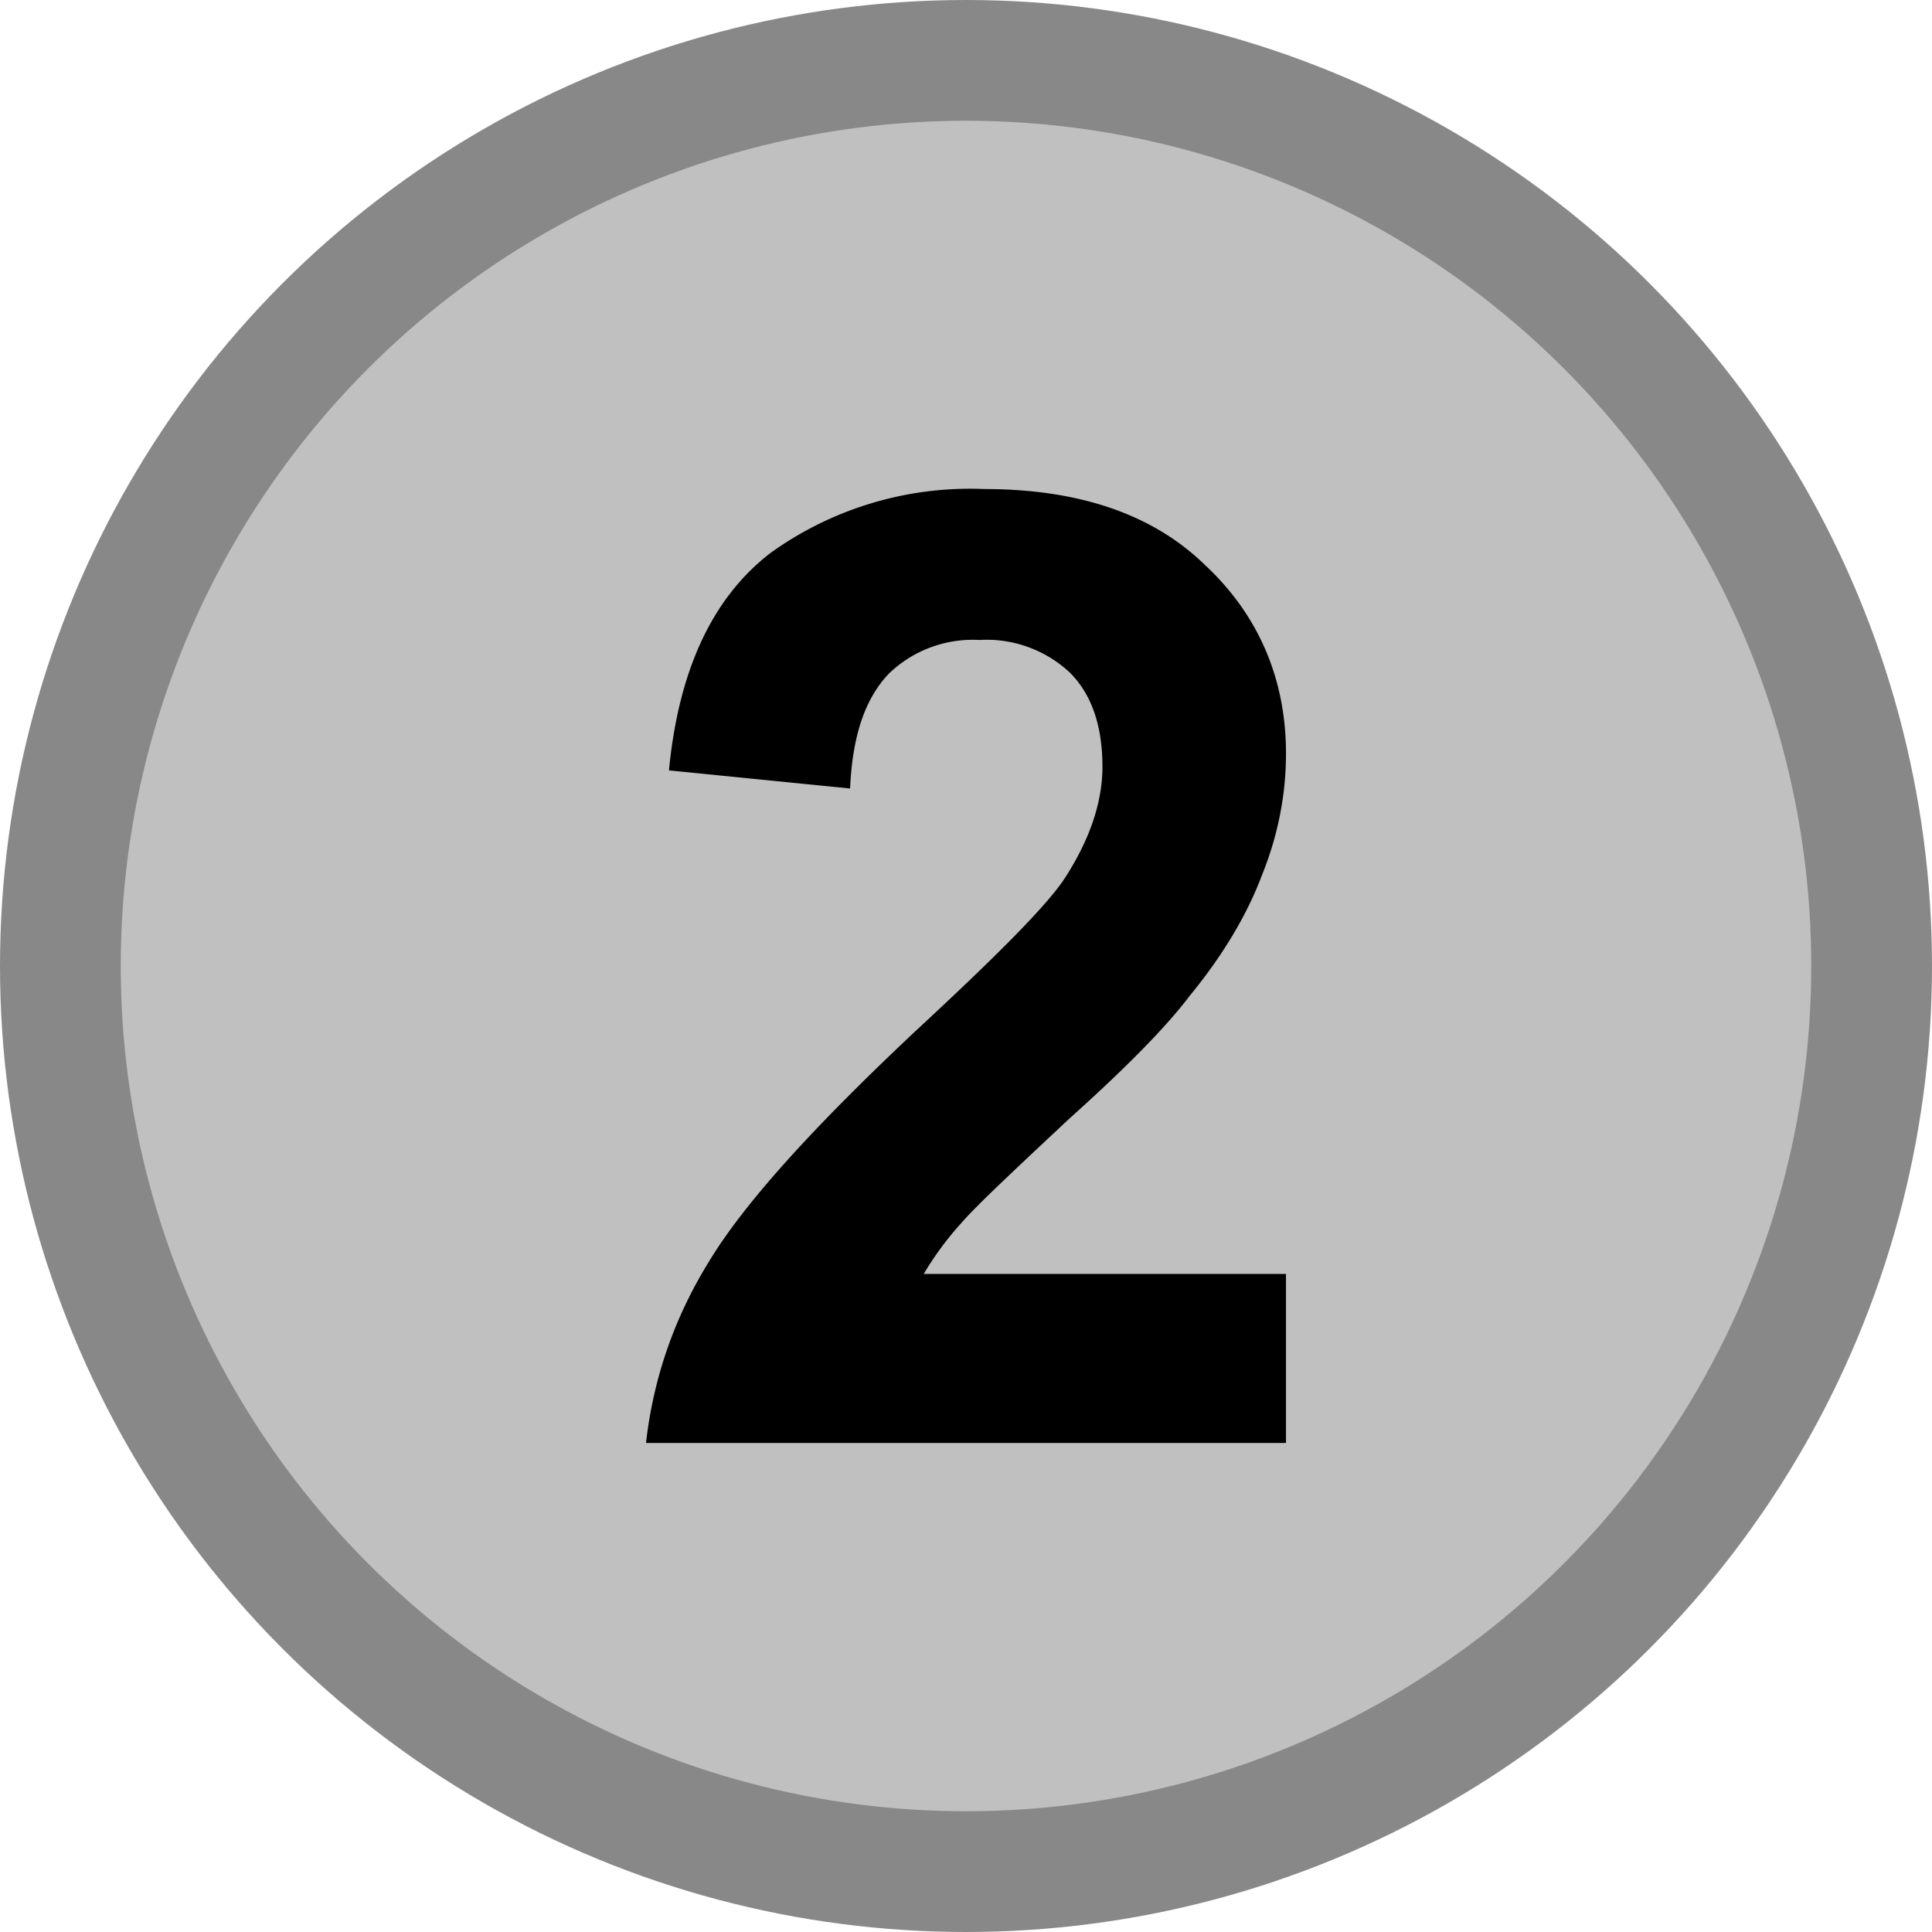
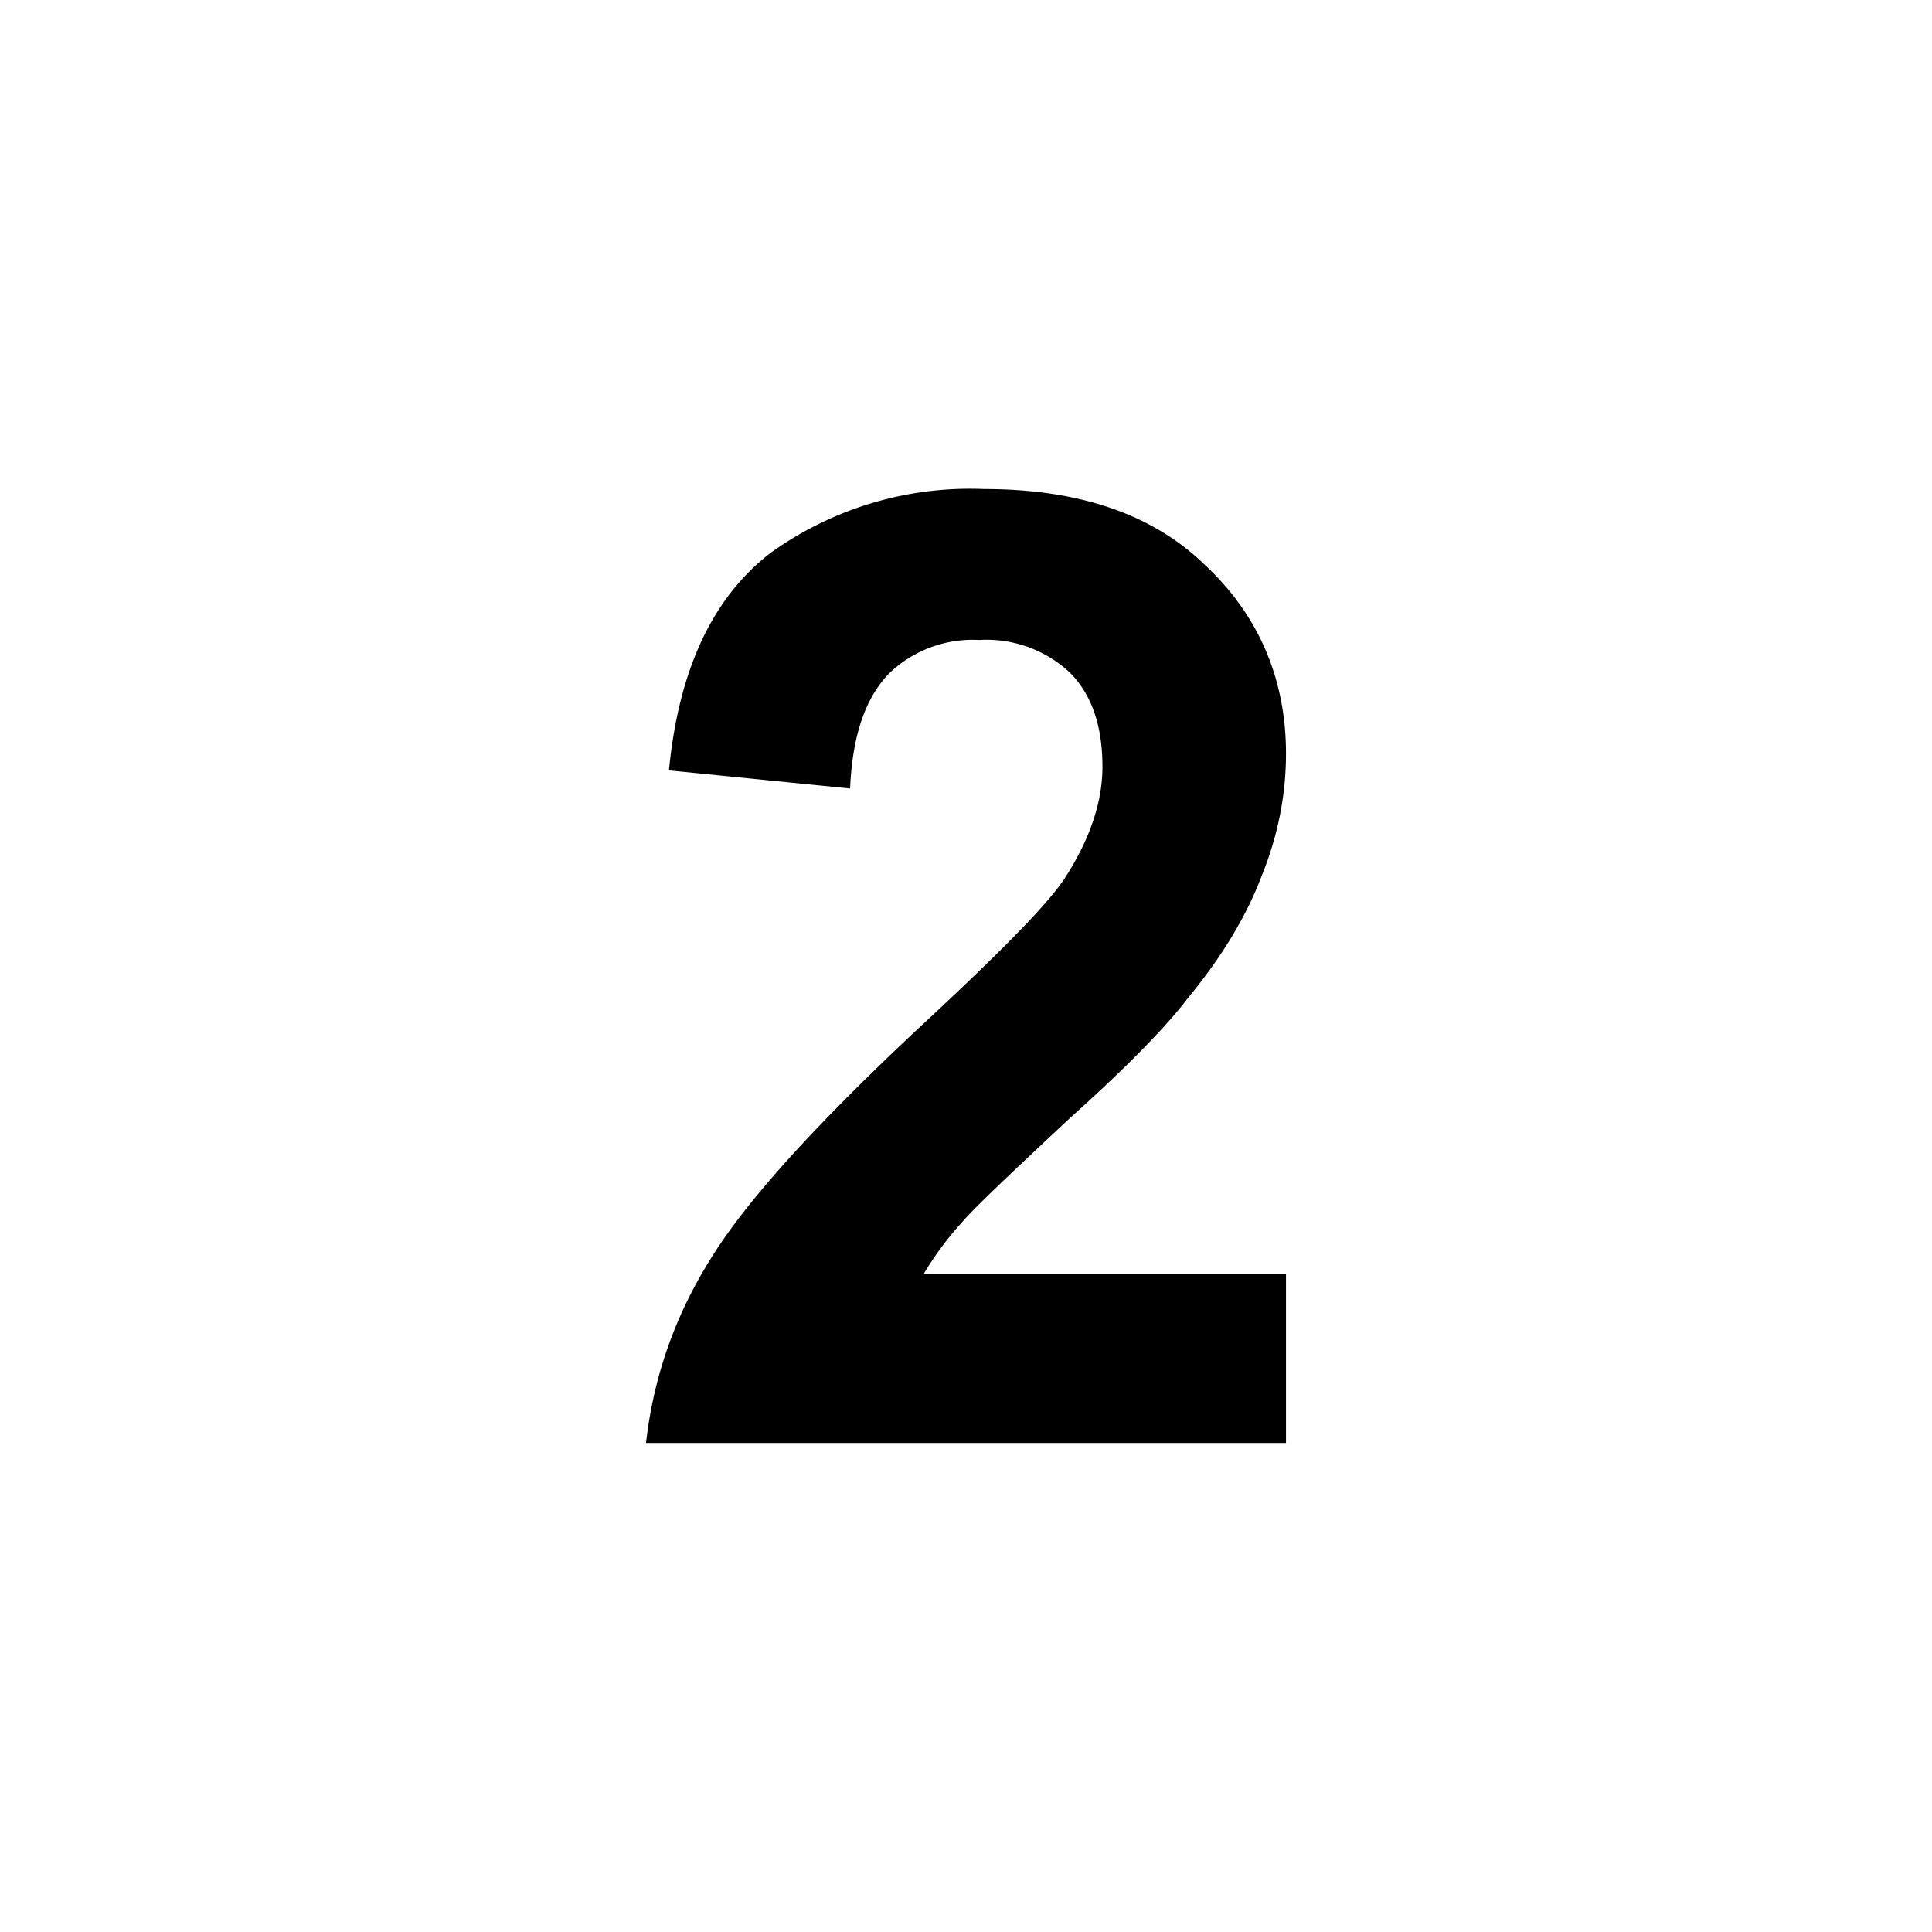
<svg xmlns="http://www.w3.org/2000/svg" width="16" height="16" version="1">
-   <circle cx="8" cy="8" r="7.5" fill="silver" stroke="#888" />
  <path d="M10.65 10.55v1.4h-5.3c.06-.53.23-1.03.52-1.5.29-.48.85-1.1 1.7-1.9.68-.63 1.1-1.05 1.25-1.28.2-.31.31-.62.31-.92 0-.34-.09-.6-.27-.78a1.01 1.01 0 0 0-.75-.27 1 1 0 0 0-.75.28c-.19.2-.3.5-.32.95l-1.5-.15c.08-.83.36-1.43.84-1.8a2.83 2.83 0 0 1 1.77-.53c.77 0 1.39.2 1.83.63.44.41.67.94.67 1.56 0 .35-.07.69-.2 1.01-.12.32-.32.66-.6 1-.18.24-.51.58-.99 1.01-.47.44-.78.73-.9.87a2.6 2.6 0 0 0-.31.42z" />
</svg>